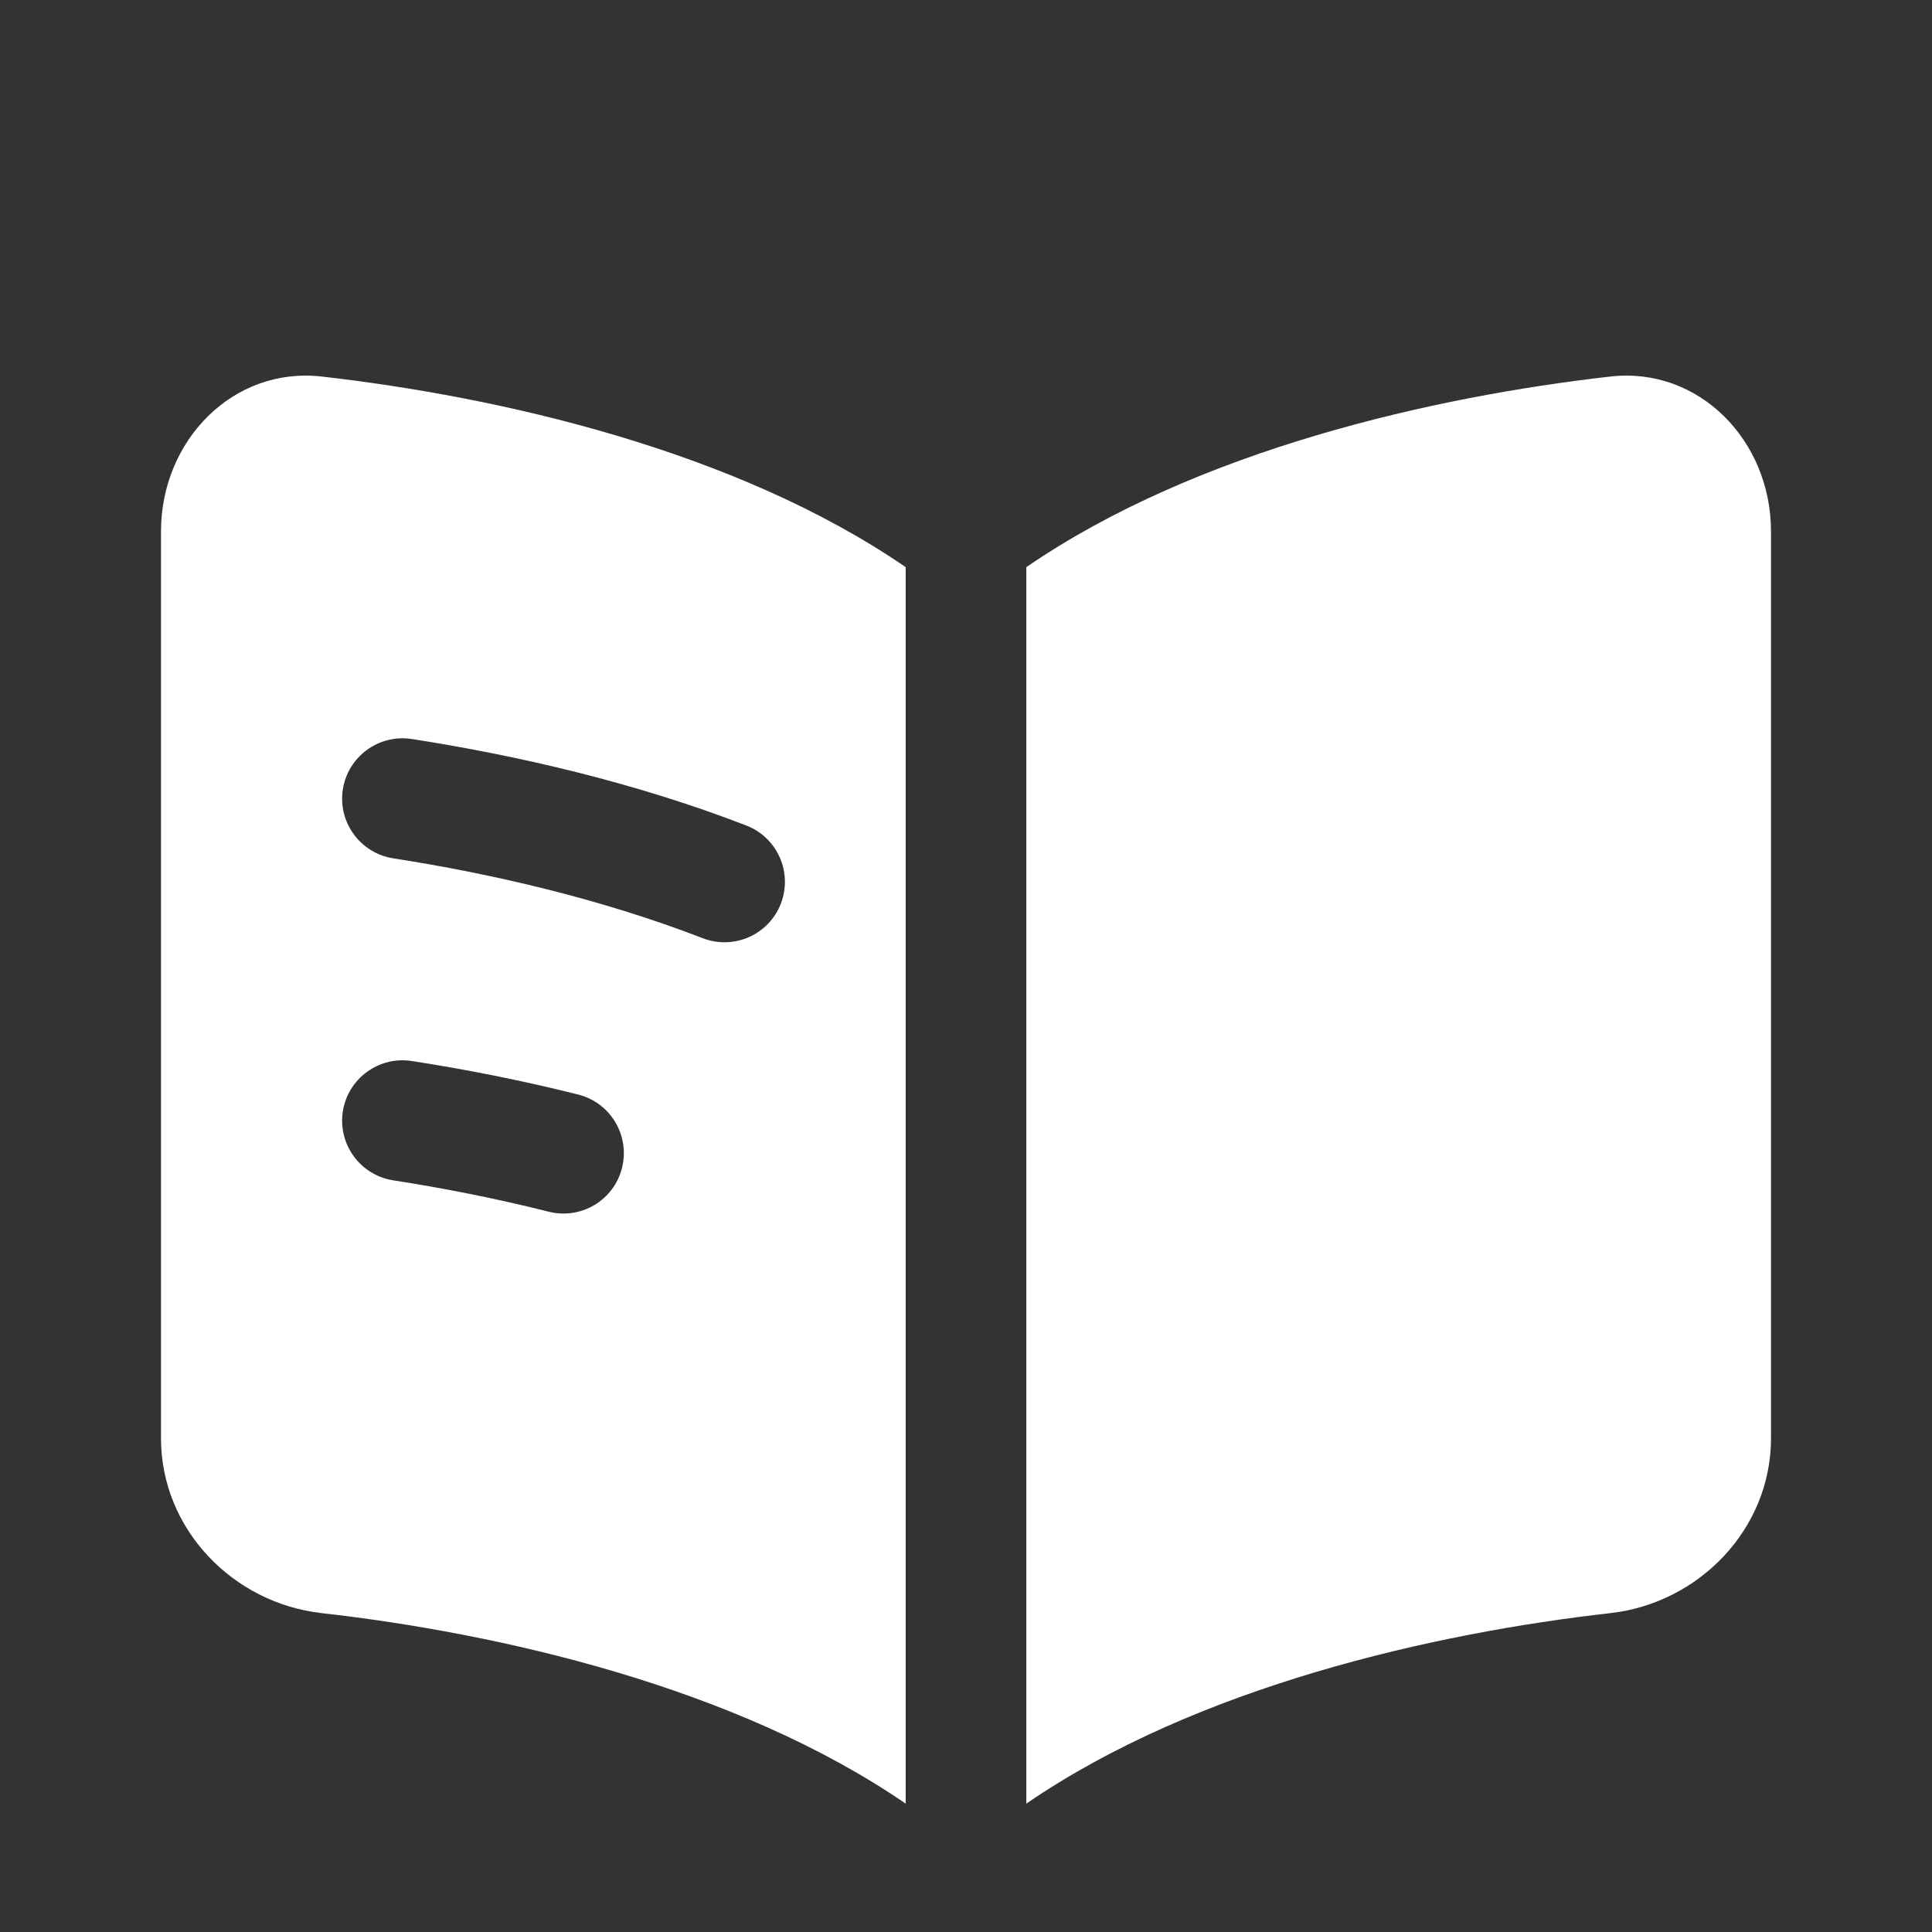
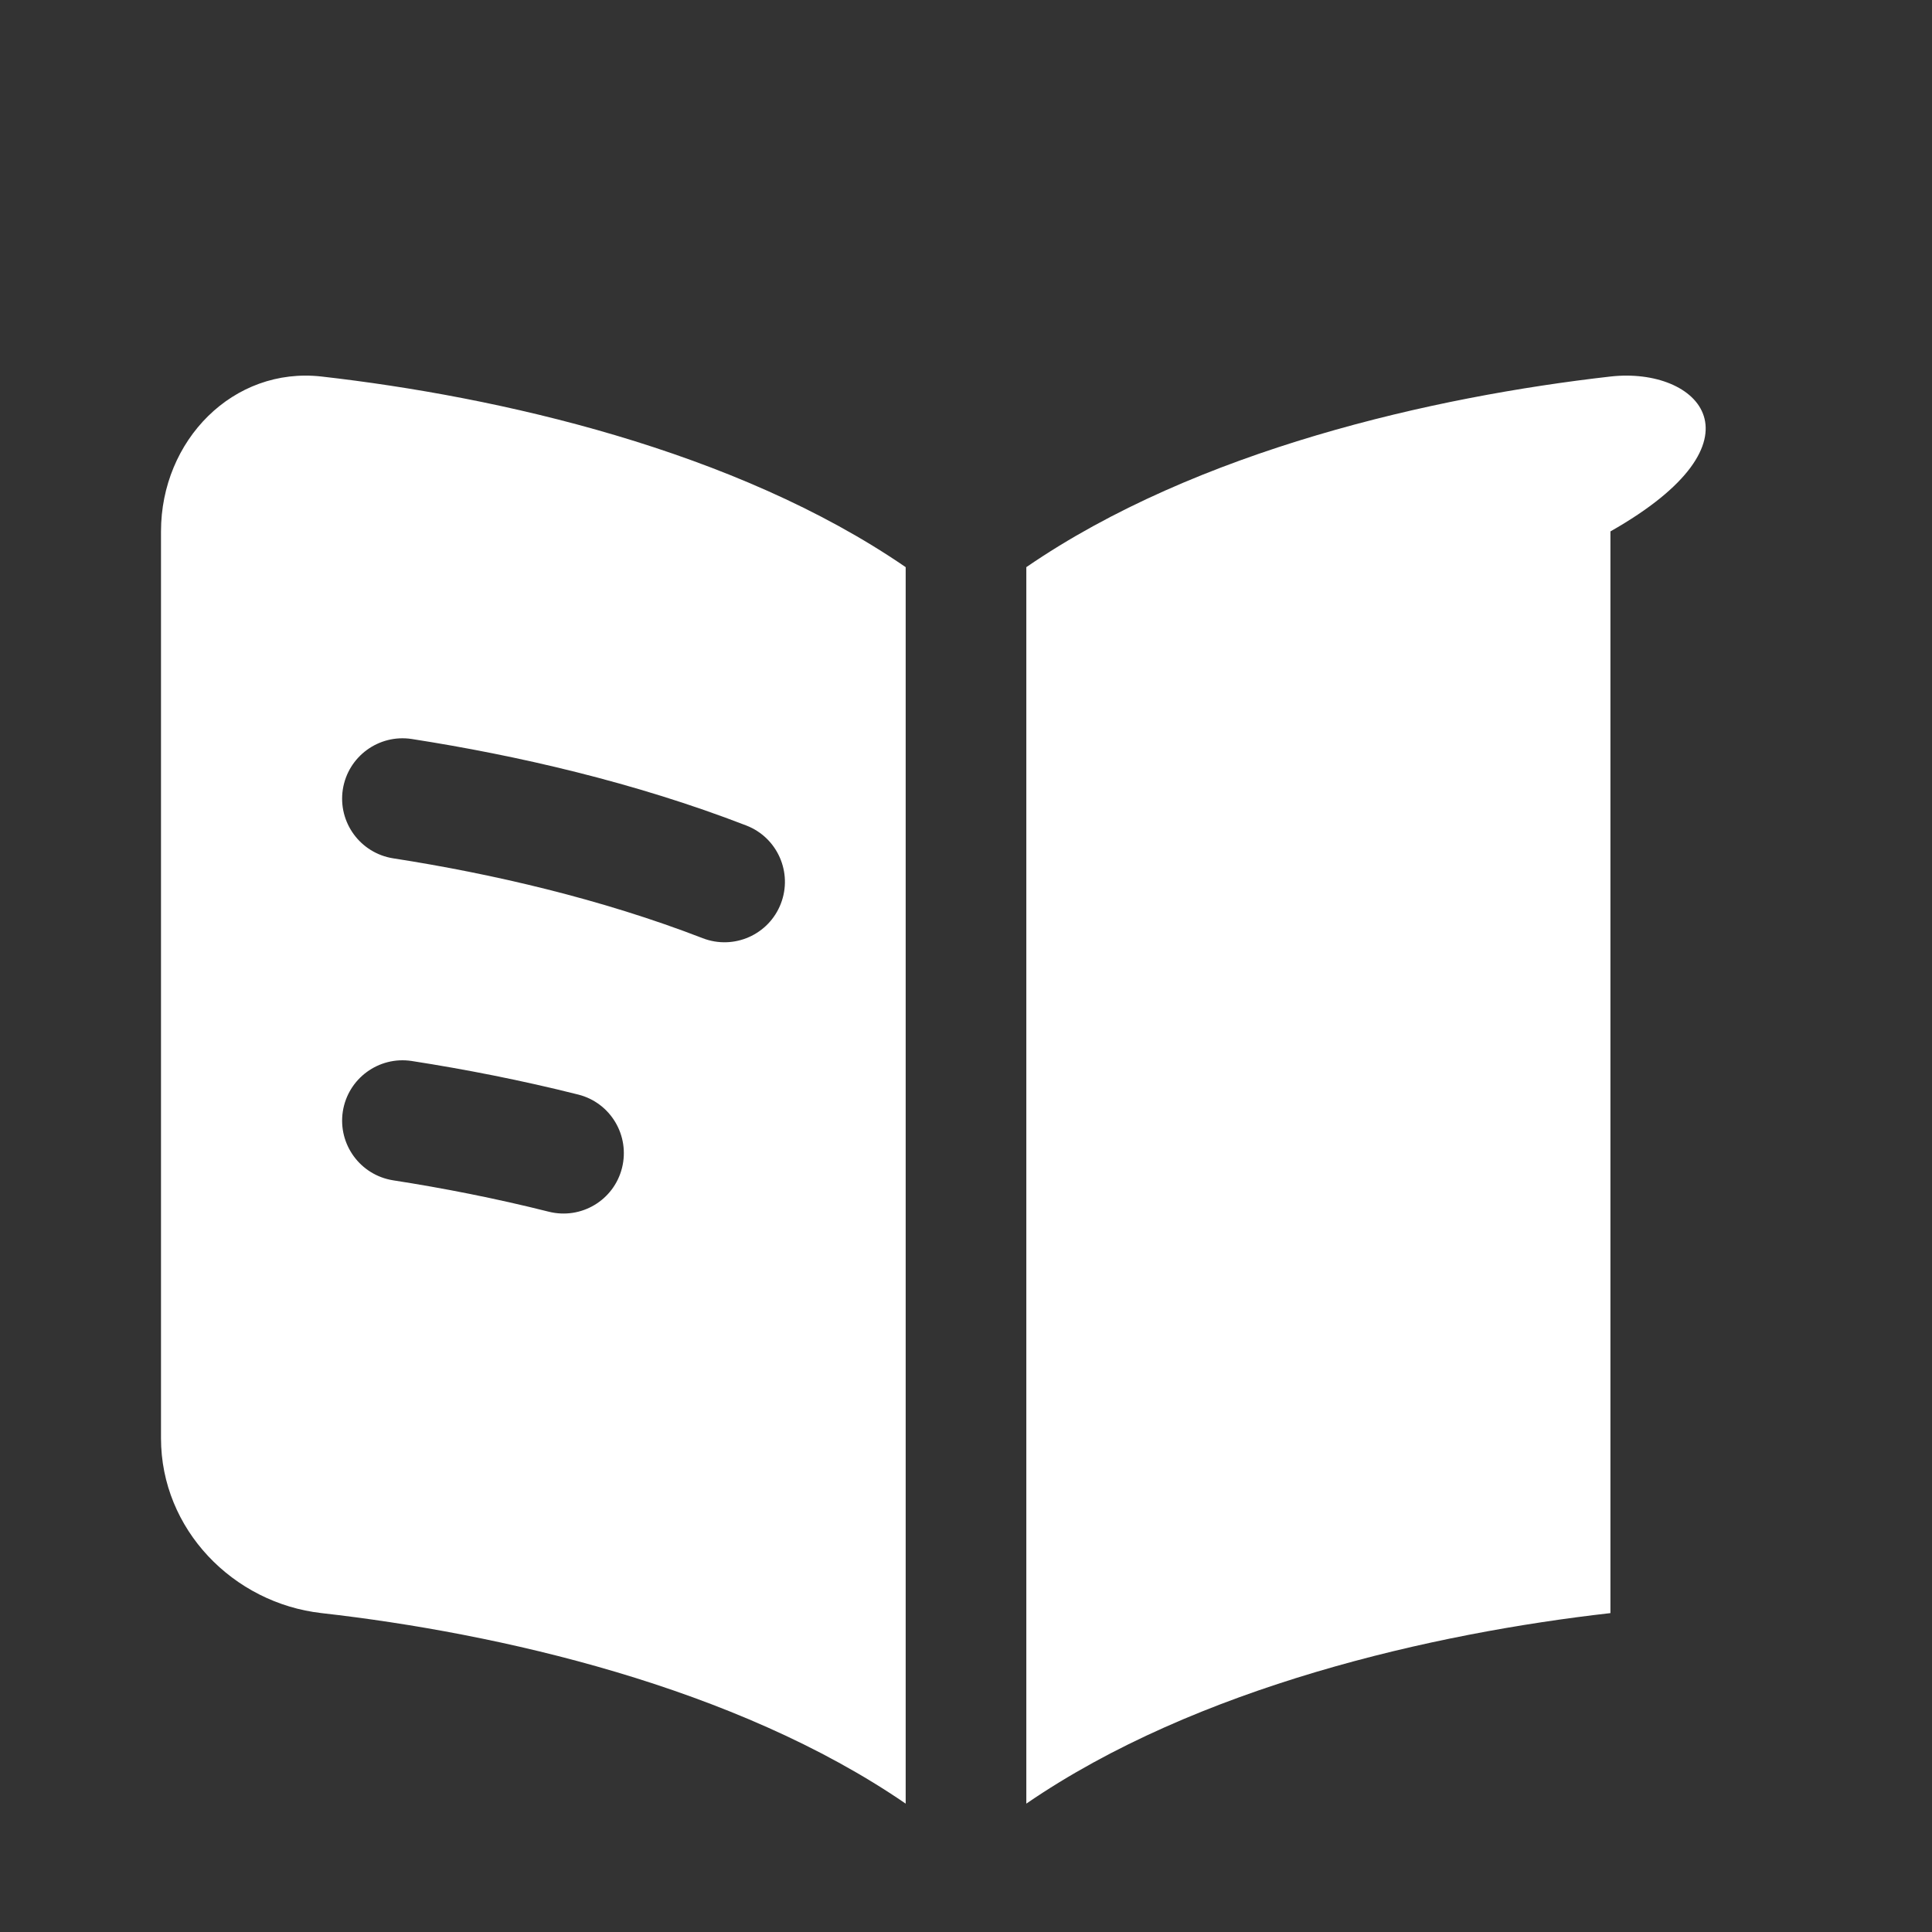
<svg xmlns="http://www.w3.org/2000/svg" width="18" height="18" viewBox="0 0 18 18" fill="none">
  <rect x="0" y="0" width="18" height="18" fill="#333333" stroke="none" />
-   <path fill-rule="evenodd" clip-rule="evenodd" d="M8.438 5.284C6.848 4.192 4.642 3.695 2.996 3.508C2.172 3.415 1.5 4.103 1.5 4.951V13.4C1.5 14.248 2.172 14.936 2.996 15.029C4.642 15.215 6.848 15.713 8.438 16.804V5.284ZM9.562 16.804C11.152 15.713 13.358 15.215 15.004 15.029C15.828 14.936 16.5 14.248 16.5 13.4V4.951C16.5 4.103 15.828 3.415 15.004 3.508C13.358 3.695 11.152 4.192 9.562 5.284V16.804ZM3.194 7.355C3.242 7.048 3.529 6.838 3.836 6.885C4.813 7.037 5.914 7.289 6.953 7.691C7.243 7.803 7.387 8.129 7.275 8.419C7.163 8.709 6.837 8.853 6.547 8.741C5.603 8.376 4.585 8.14 3.664 7.997C3.357 7.949 3.147 7.662 3.194 7.355ZM3.836 9.885C3.529 9.838 3.242 10.048 3.194 10.355C3.147 10.662 3.357 10.949 3.664 10.997C4.128 11.069 4.619 11.165 5.112 11.289C5.414 11.365 5.719 11.183 5.795 10.882C5.871 10.58 5.689 10.274 5.388 10.198C4.856 10.064 4.331 9.962 3.836 9.885Z" fill="white" />
+   <path fill-rule="evenodd" clip-rule="evenodd" d="M8.438 5.284C6.848 4.192 4.642 3.695 2.996 3.508C2.172 3.415 1.5 4.103 1.5 4.951V13.4C1.5 14.248 2.172 14.936 2.996 15.029C4.642 15.215 6.848 15.713 8.438 16.804V5.284ZM9.562 16.804C11.152 15.713 13.358 15.215 15.004 15.029V4.951C16.5 4.103 15.828 3.415 15.004 3.508C13.358 3.695 11.152 4.192 9.562 5.284V16.804ZM3.194 7.355C3.242 7.048 3.529 6.838 3.836 6.885C4.813 7.037 5.914 7.289 6.953 7.691C7.243 7.803 7.387 8.129 7.275 8.419C7.163 8.709 6.837 8.853 6.547 8.741C5.603 8.376 4.585 8.14 3.664 7.997C3.357 7.949 3.147 7.662 3.194 7.355ZM3.836 9.885C3.529 9.838 3.242 10.048 3.194 10.355C3.147 10.662 3.357 10.949 3.664 10.997C4.128 11.069 4.619 11.165 5.112 11.289C5.414 11.365 5.719 11.183 5.795 10.882C5.871 10.58 5.689 10.274 5.388 10.198C4.856 10.064 4.331 9.962 3.836 9.885Z" fill="white" />
</svg>